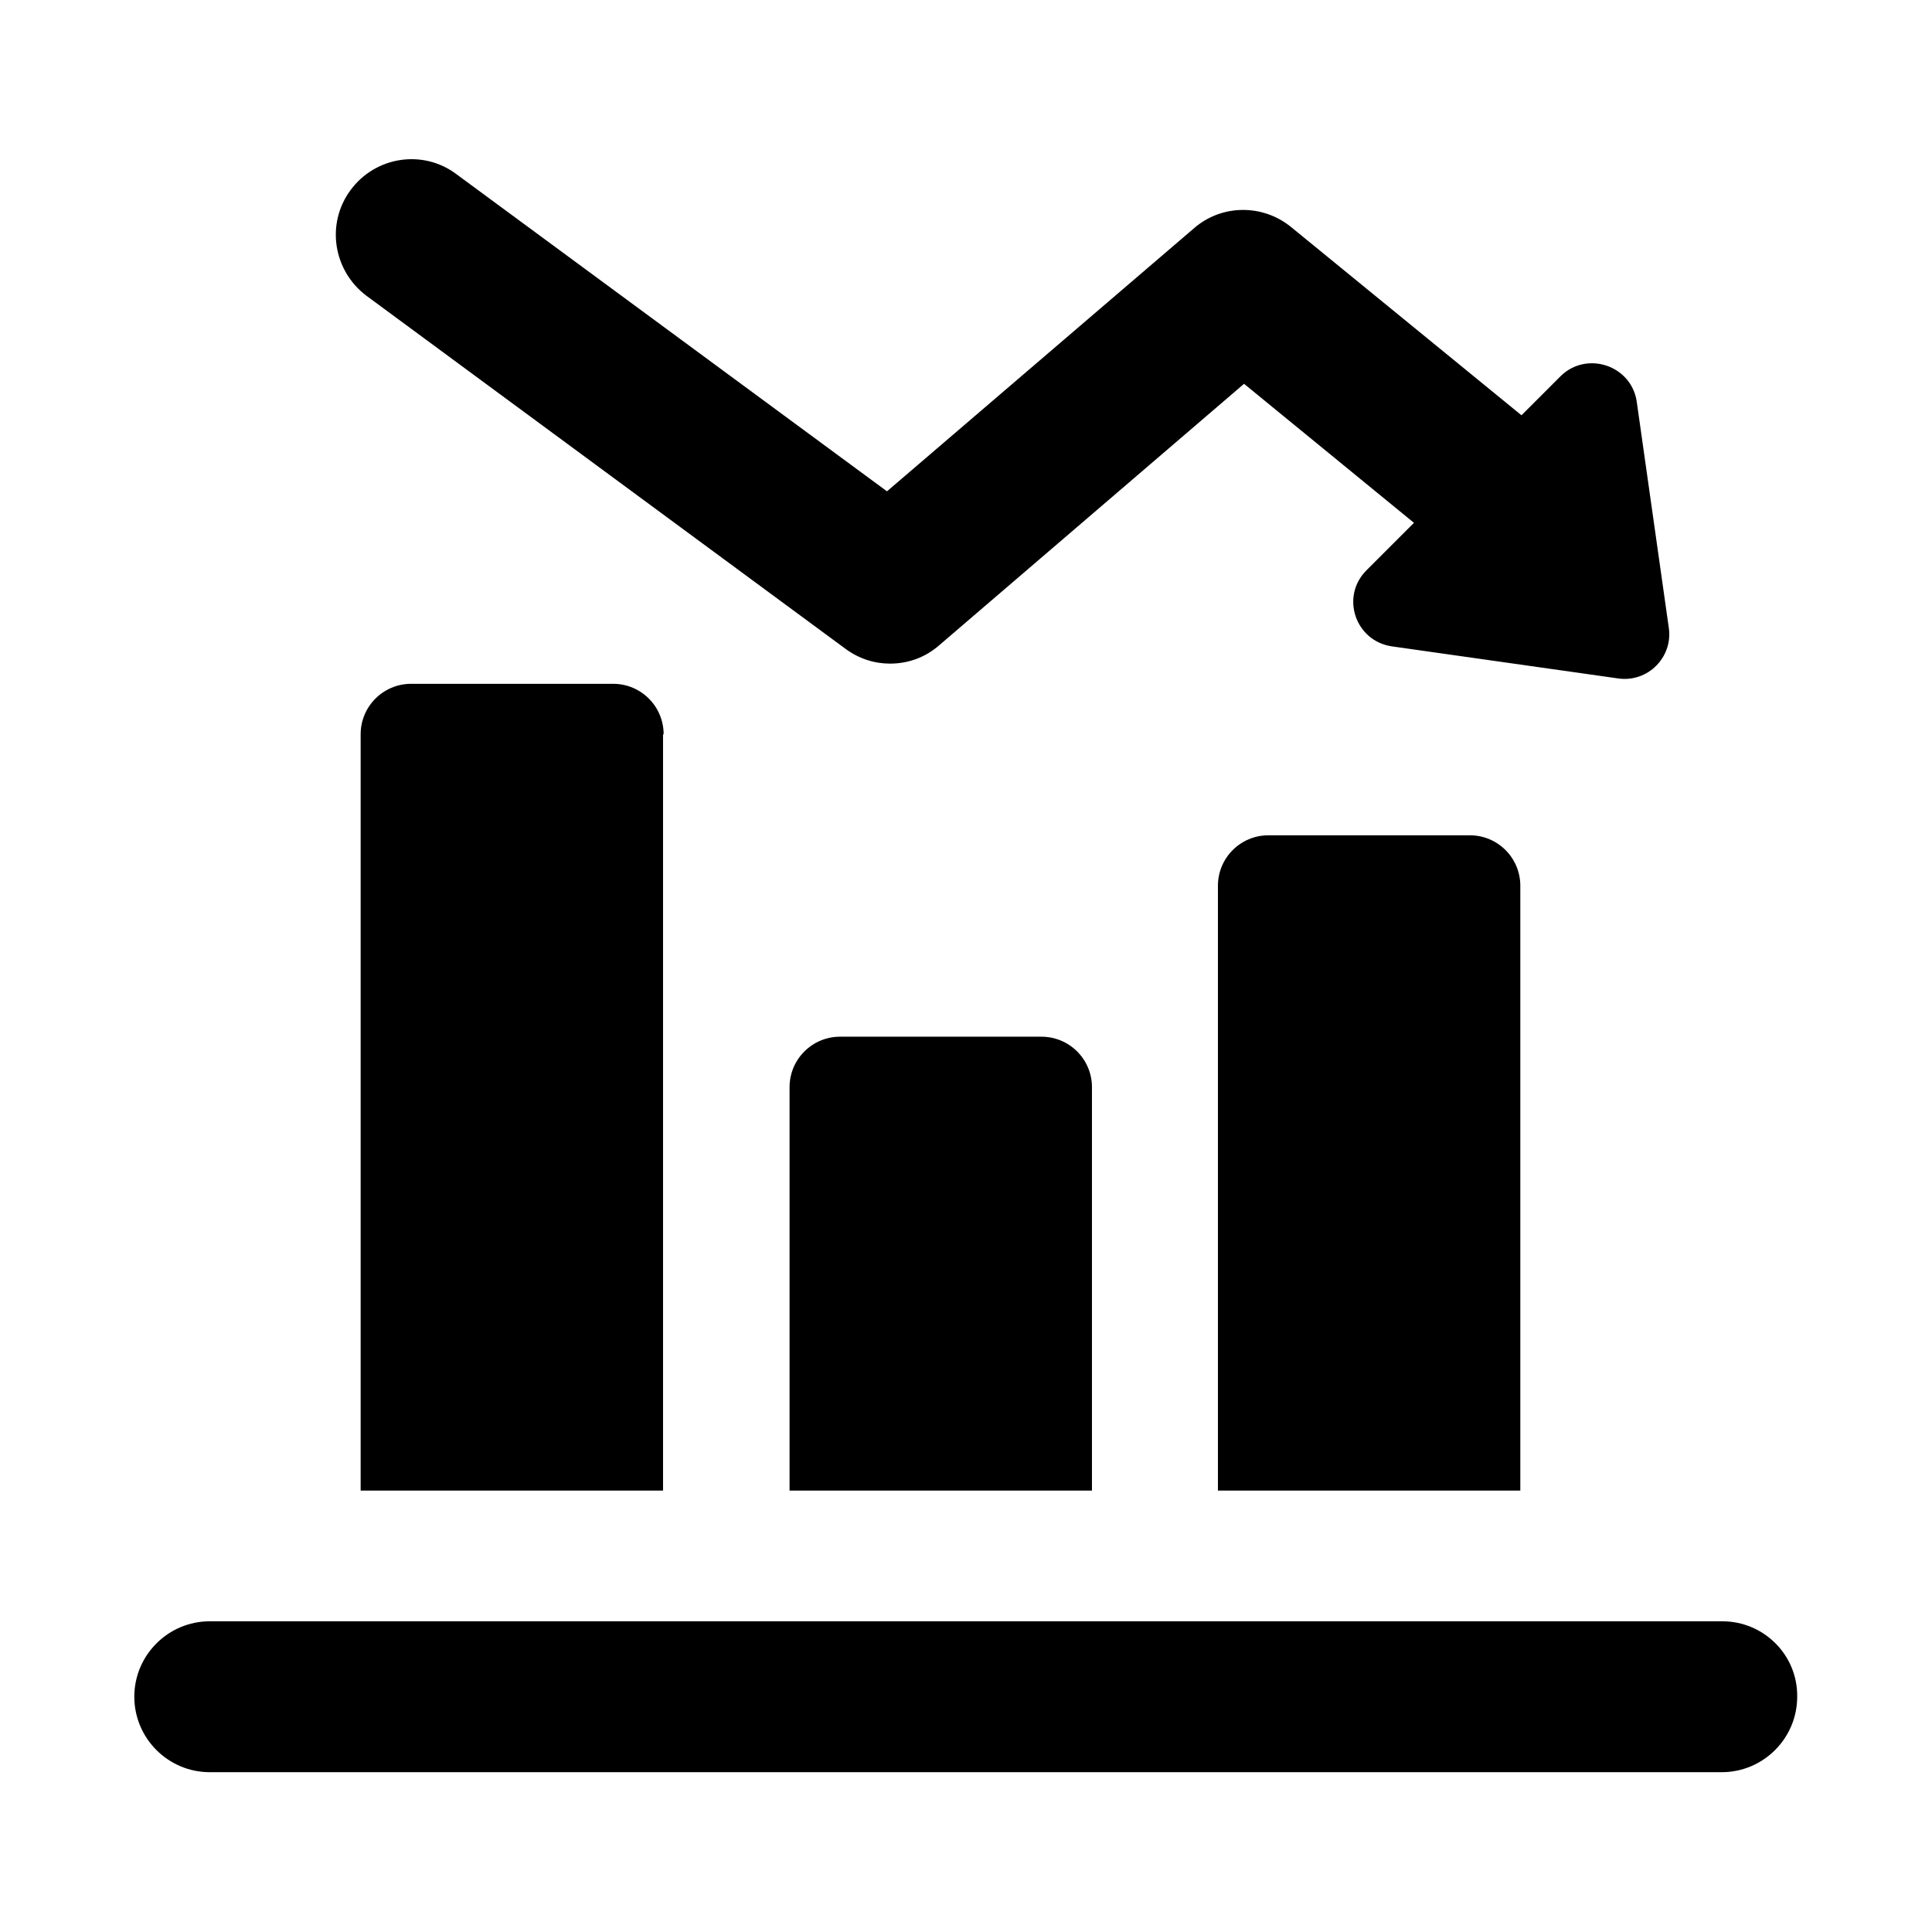
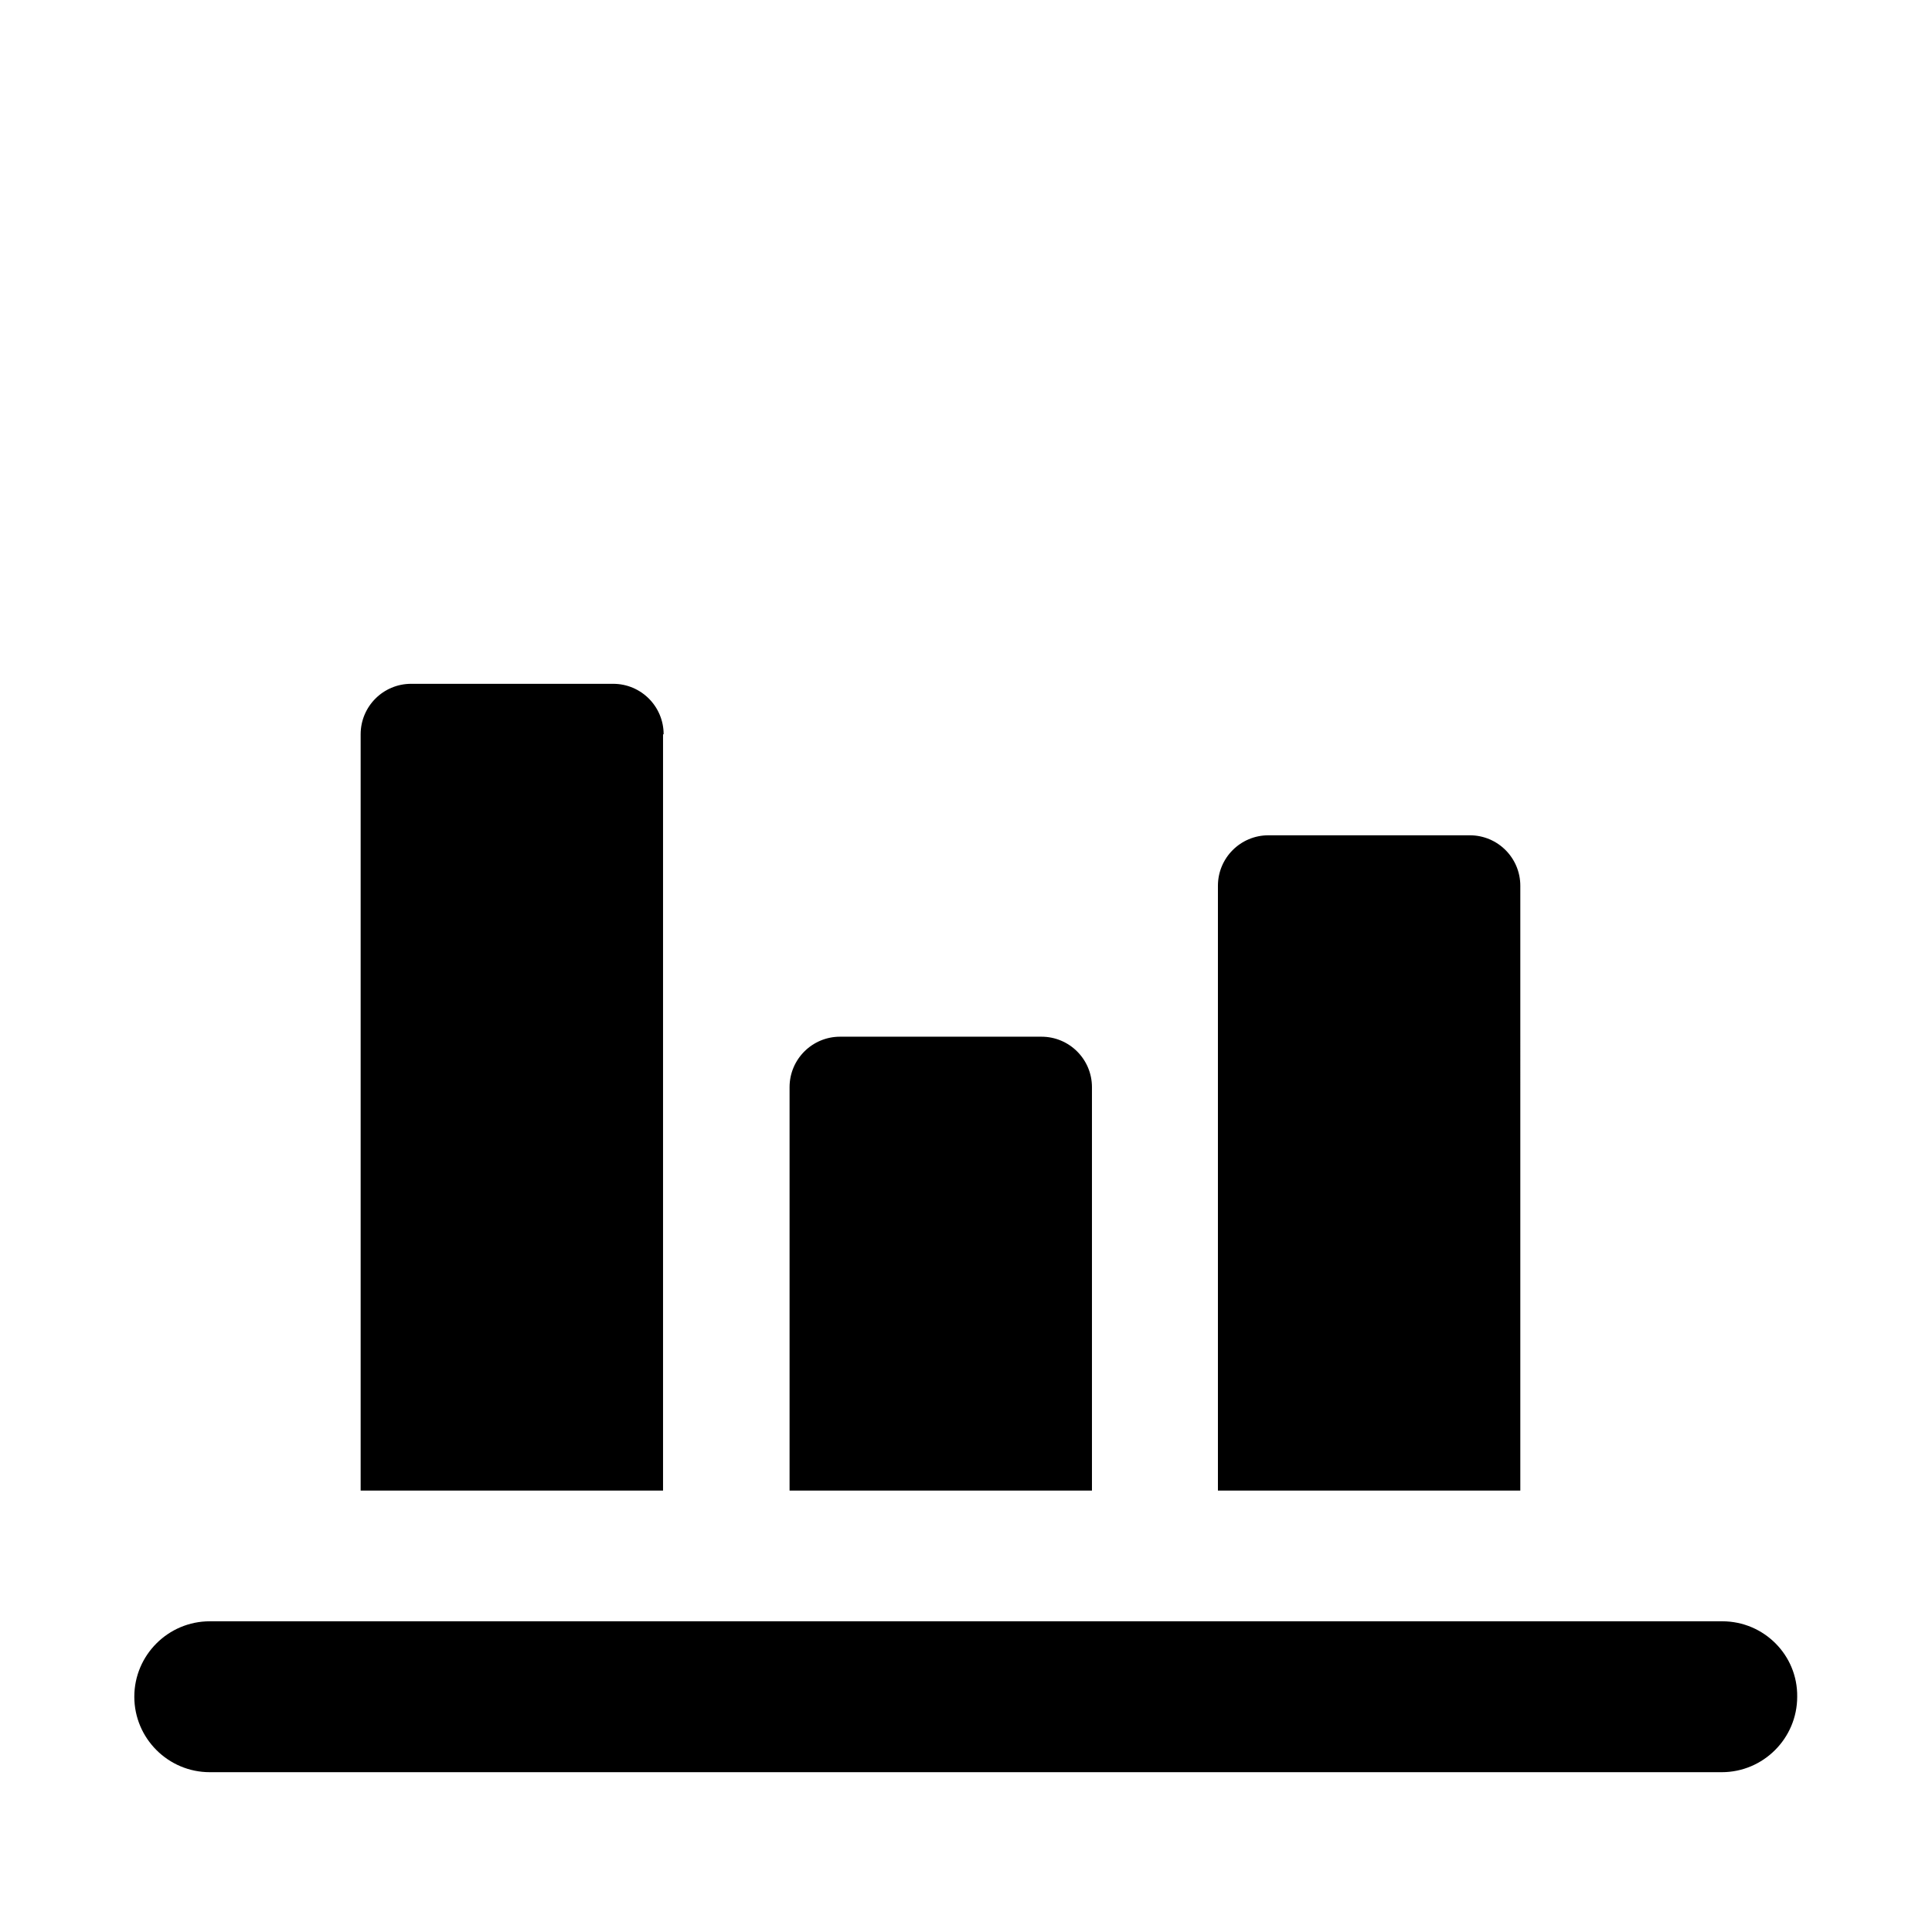
<svg xmlns="http://www.w3.org/2000/svg" fill="#000000" width="800px" height="800px" version="1.1" viewBox="144 144 512 512">
  <g>
    <path d="m433.38 432.12c0-7.398-5.984-13.383-13.383-13.383h-53.371c-7.398 0-13.383 5.984-13.383 13.383v106.9h80.137zm113.52-53.375c0-7.398-5.984-13.383-13.383-13.383h-53.371c-7.398 0-13.383 5.984-13.383 13.383v160.27h80.137zm-227.03-40.145c0-7.398-5.984-13.383-13.383-13.383h-53.527c-7.398 0-13.383 5.984-13.383 13.383v200.42h80.137v-200.42zm280.56 235.06h-400.84c-11.023 0-19.996 8.973-19.996 19.992 0 11.02 8.973 19.996 19.996 19.996h400.69c11.02 0 19.996-8.973 19.996-19.996 0.152-11.02-8.82-19.992-19.84-19.992z" />
-     <path d="m577.75 250.43c-1.418-9.605-13.227-13.539-20.152-6.769l-10.391 10.391-61.086-49.91c-7.559-6.141-18.422-5.984-25.664 0.316l-81.398 69.746-114.14-84.074c-8.816-6.613-21.41-4.723-28.023 4.25-6.613 8.977-4.566 21.414 4.25 28.027l126.9 93.52c3.621 2.676 7.715 3.938 11.809 3.938 4.723 0 9.289-1.574 13.066-4.879l80.766-69.273 45.027 36.84-12.594 12.594c-6.926 6.926-2.992 18.734 6.769 20.152l59.984 8.5c7.871 1.102 14.484-5.668 13.383-13.383z" />
  </g>
</svg>